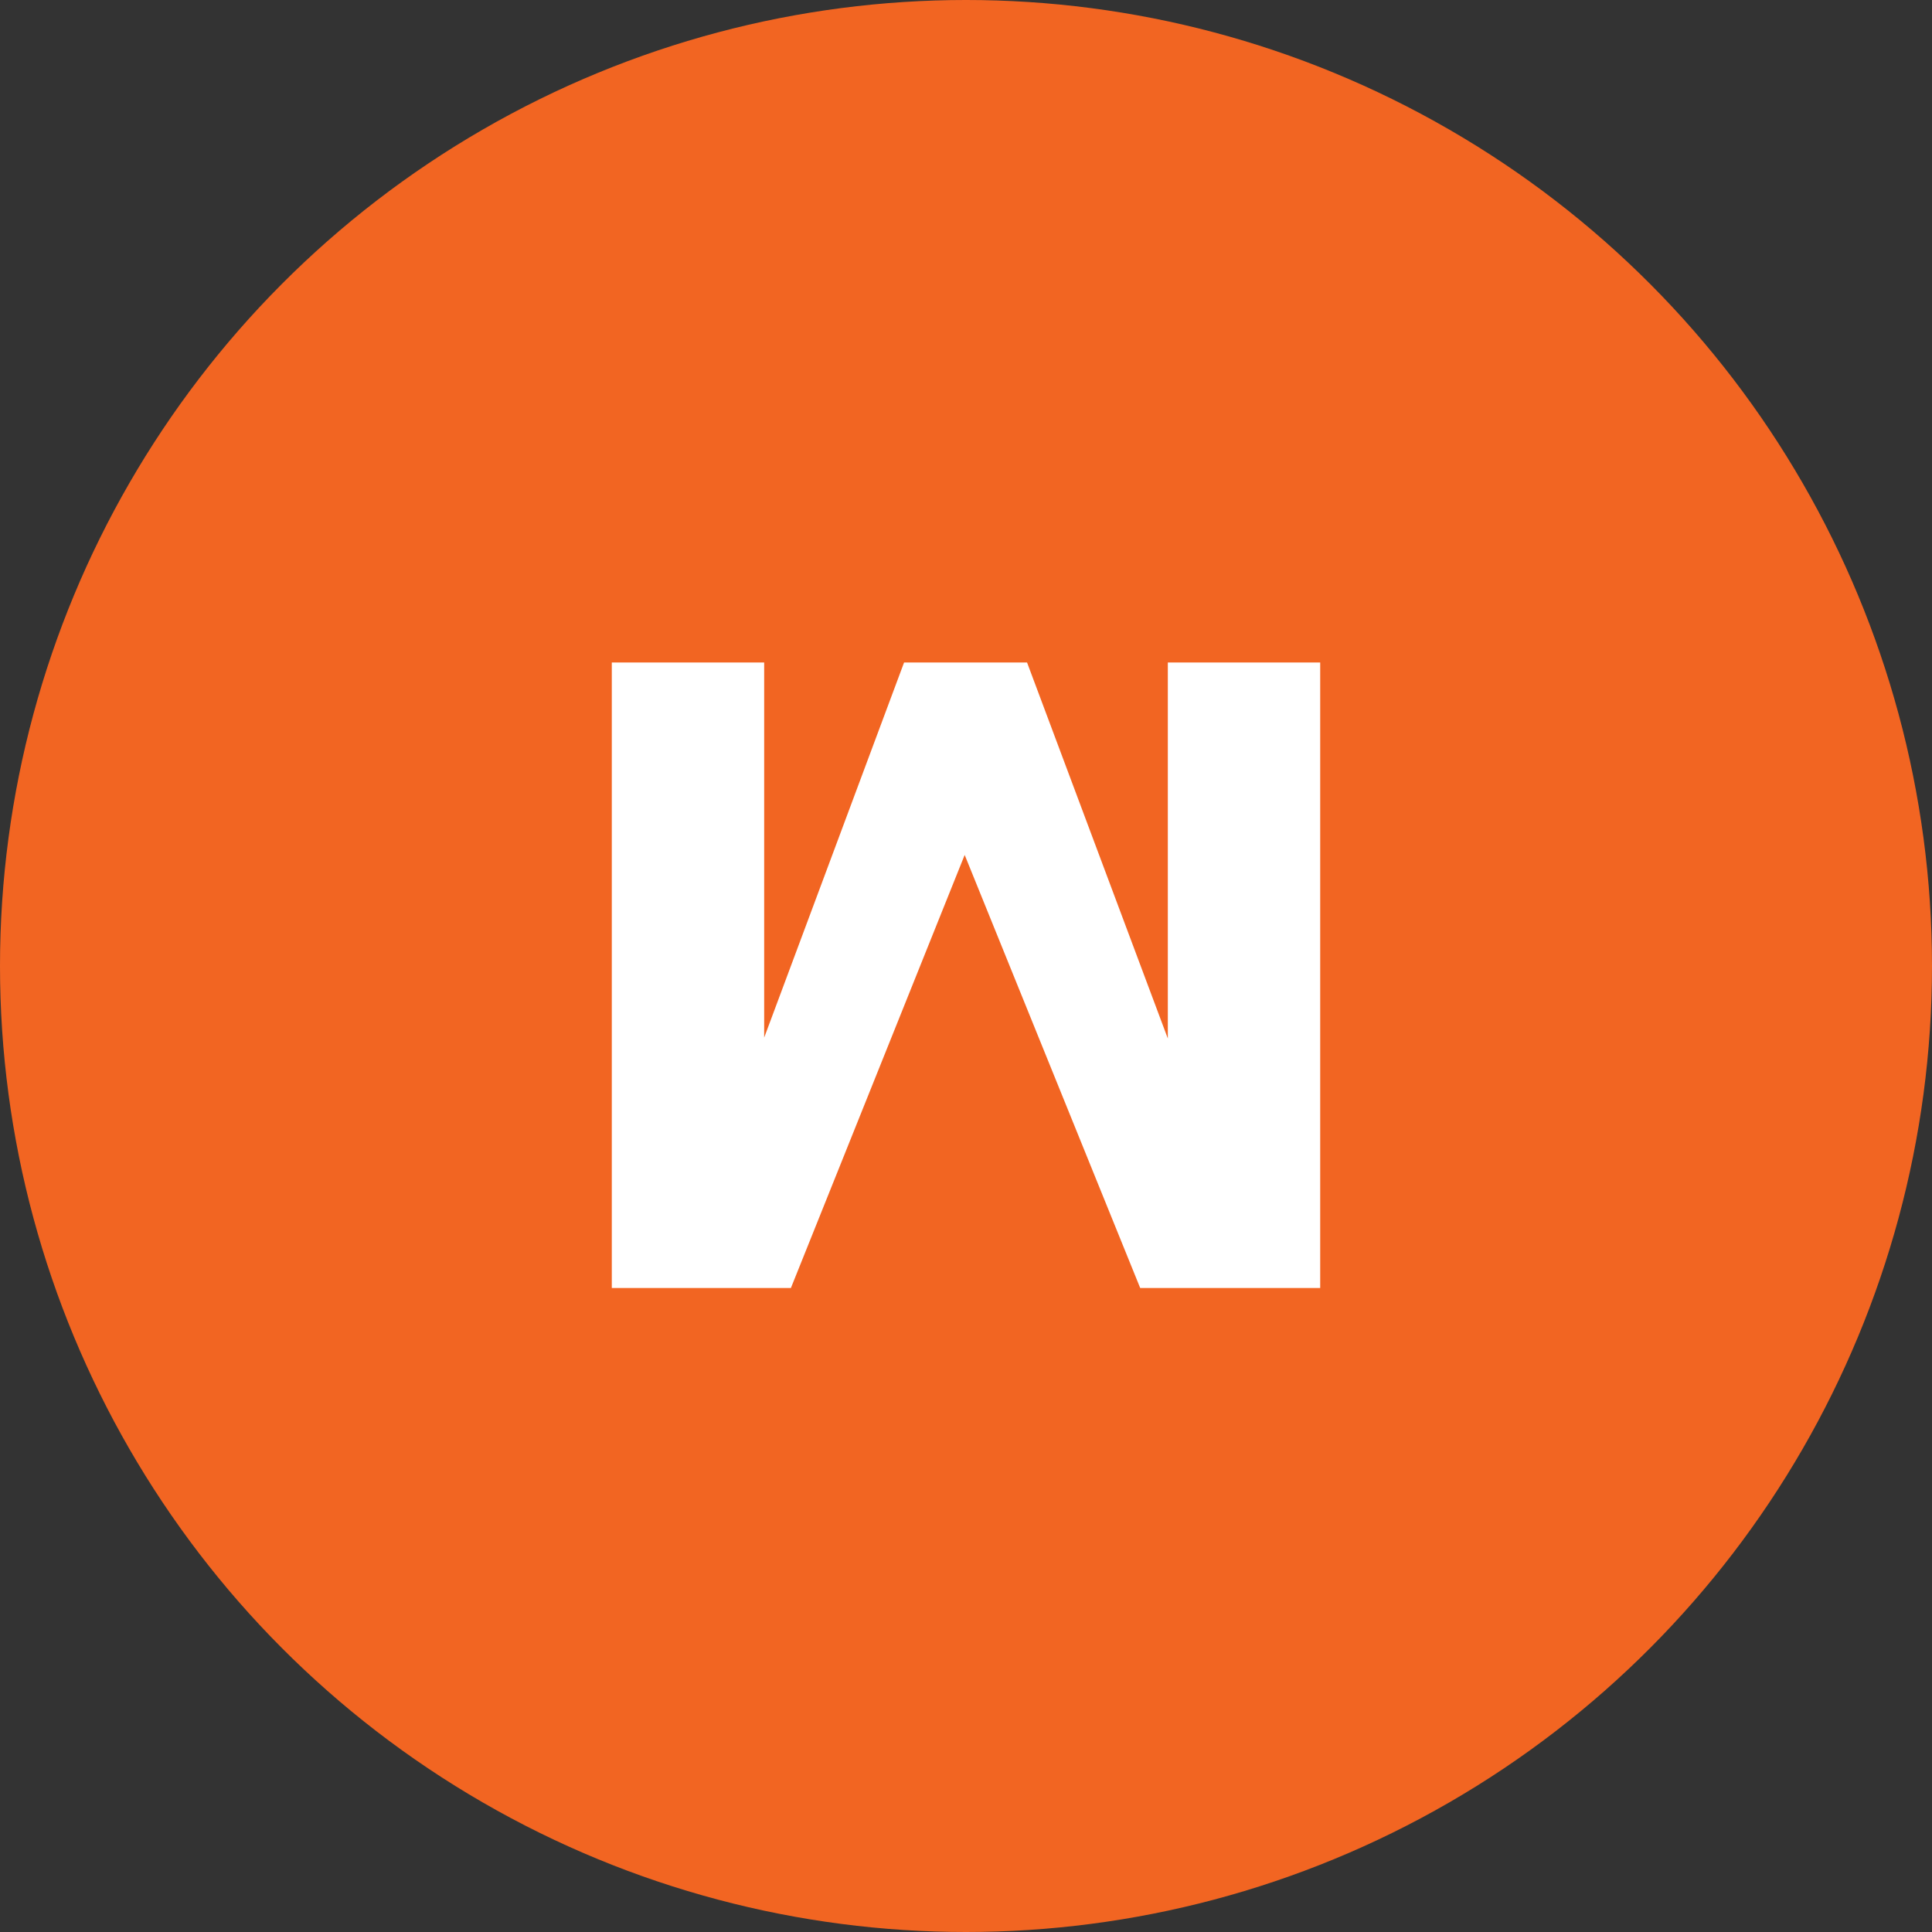
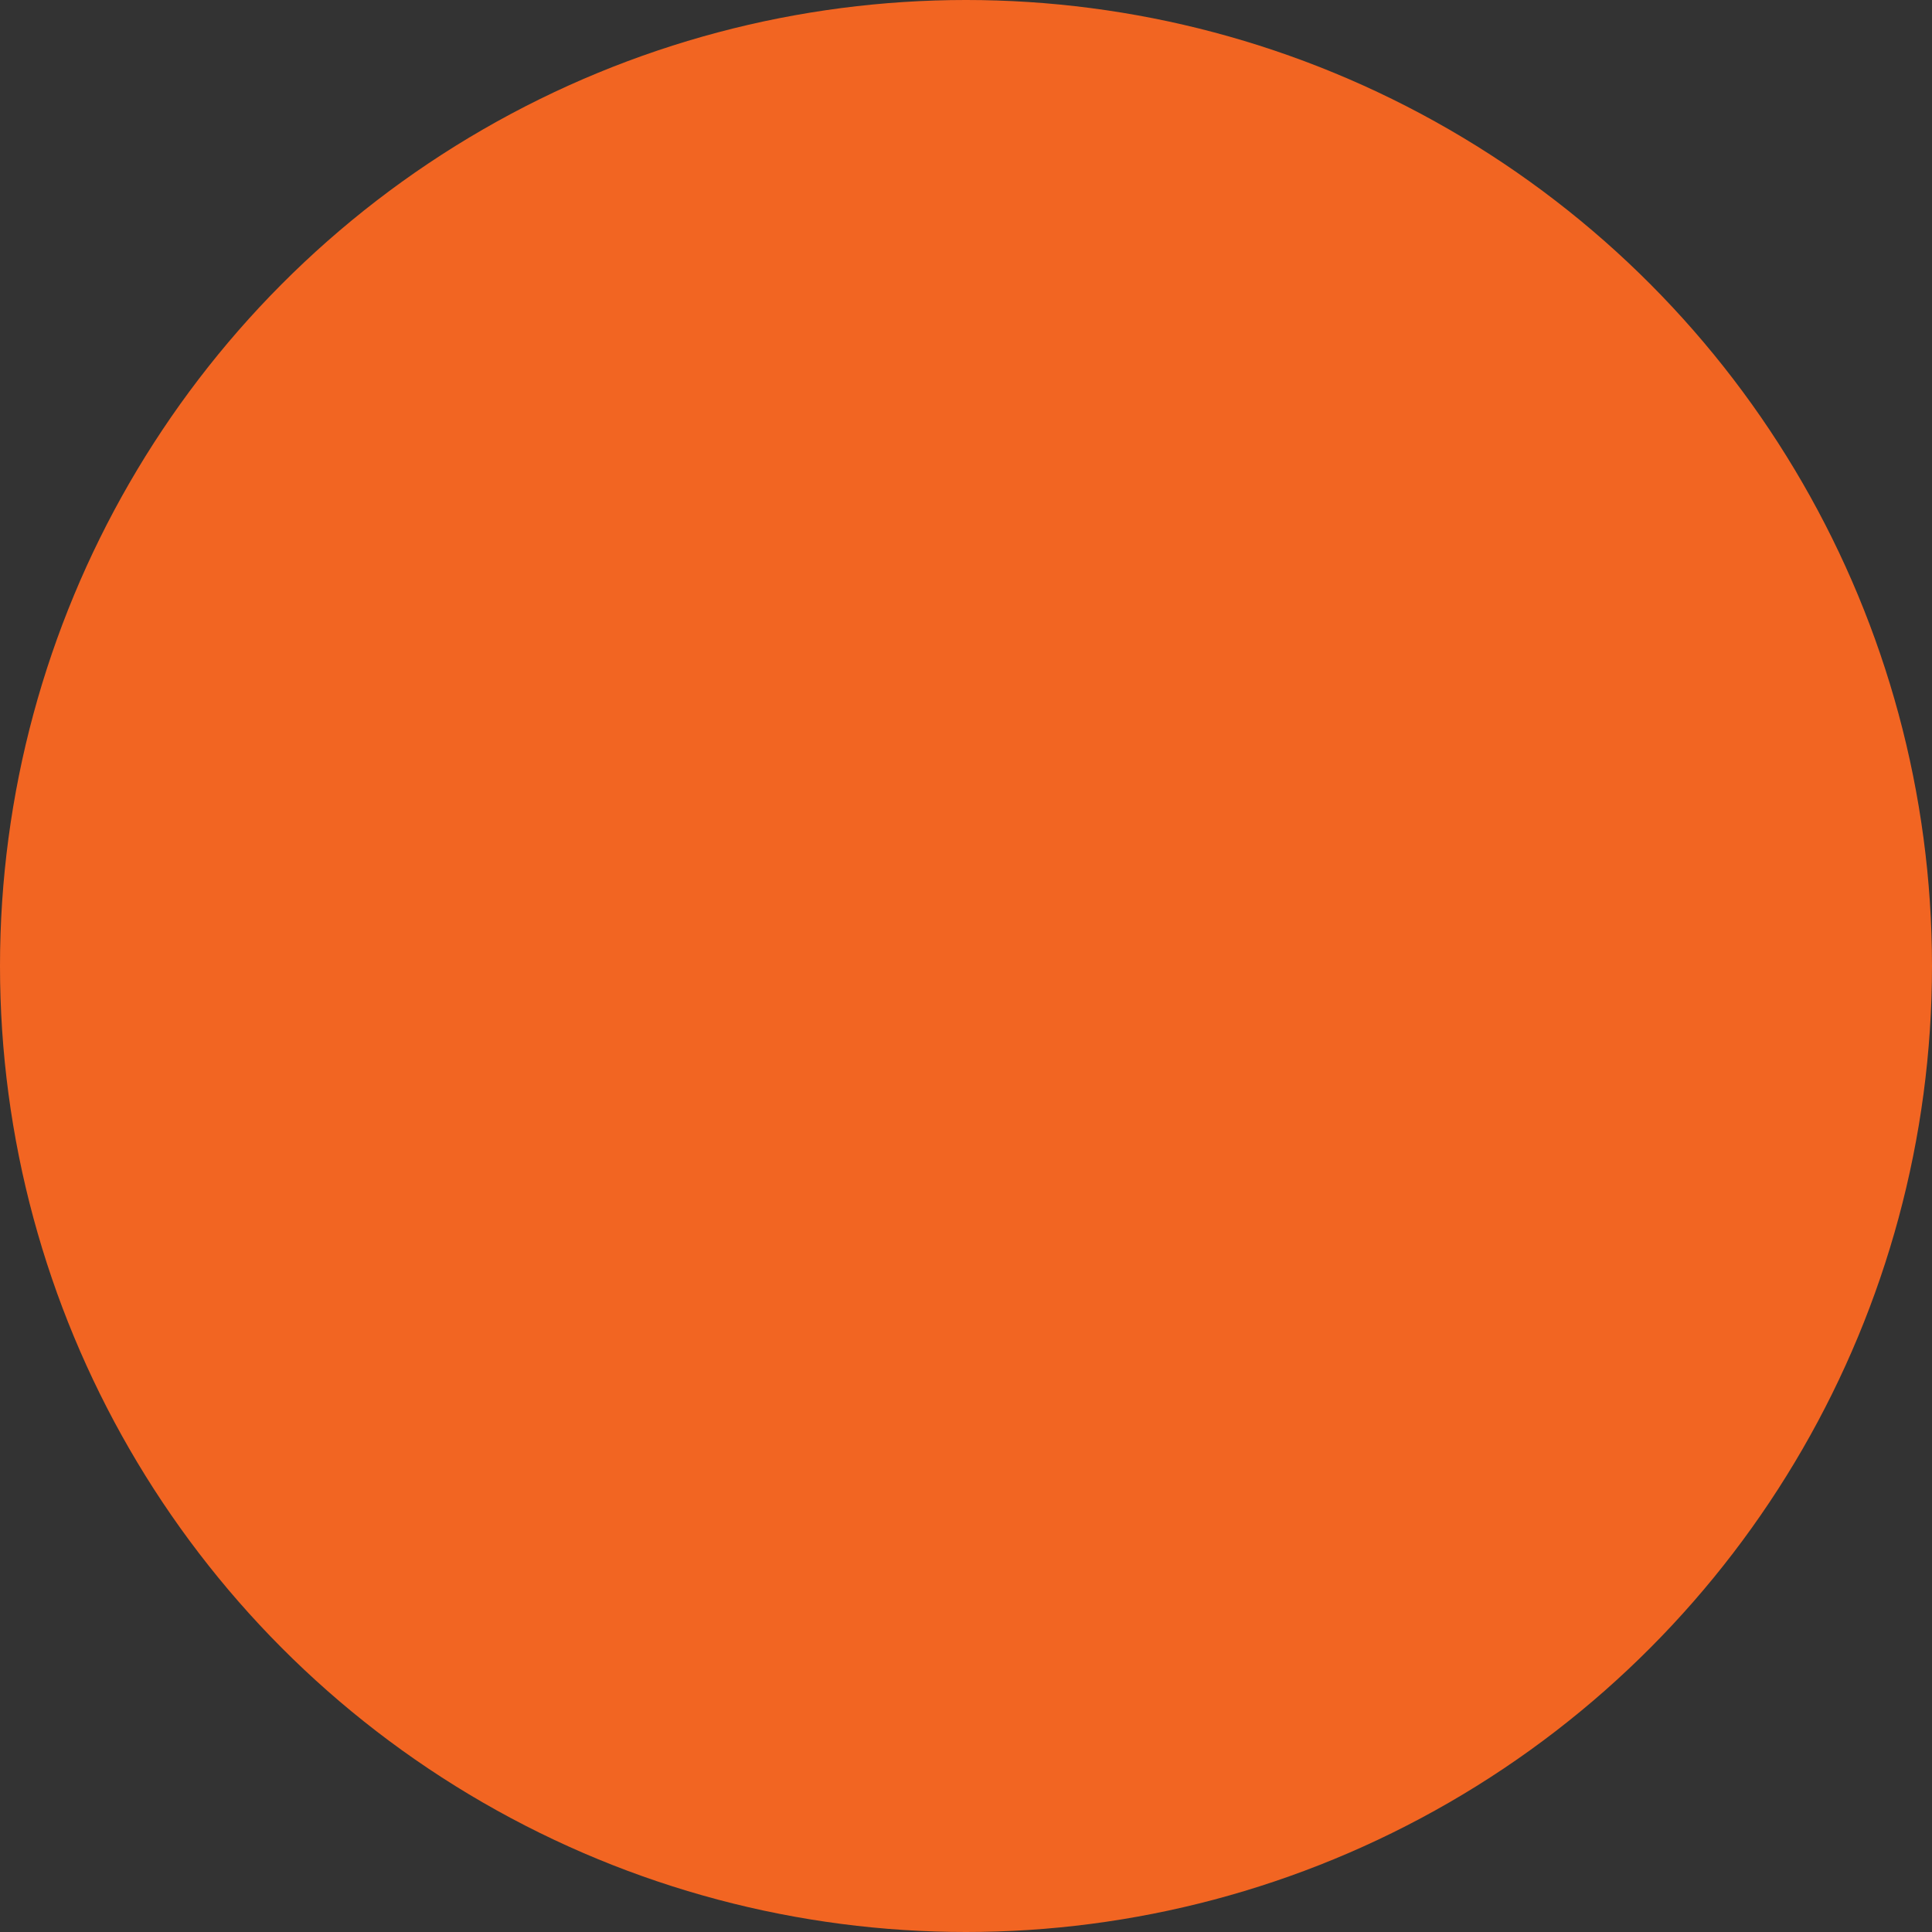
<svg xmlns="http://www.w3.org/2000/svg" width="60" height="60" viewBox="0 0 60 60" fill="none">
  <rect x="0" y="0" width="60" height="60" fill="#333333" stroke="none" />
  <circle cx="30" cy="30" r="30" fill="#F26522" />
-   <path transform="rotate(180, 30, 30)" d="M41 20V39.426H36.268V27.776L31.923 39.426H28.104L23.732 27.748V39.426H19V20H24.59L30.041 33.449L35.438 20H41Z" fill="white" />
</svg>